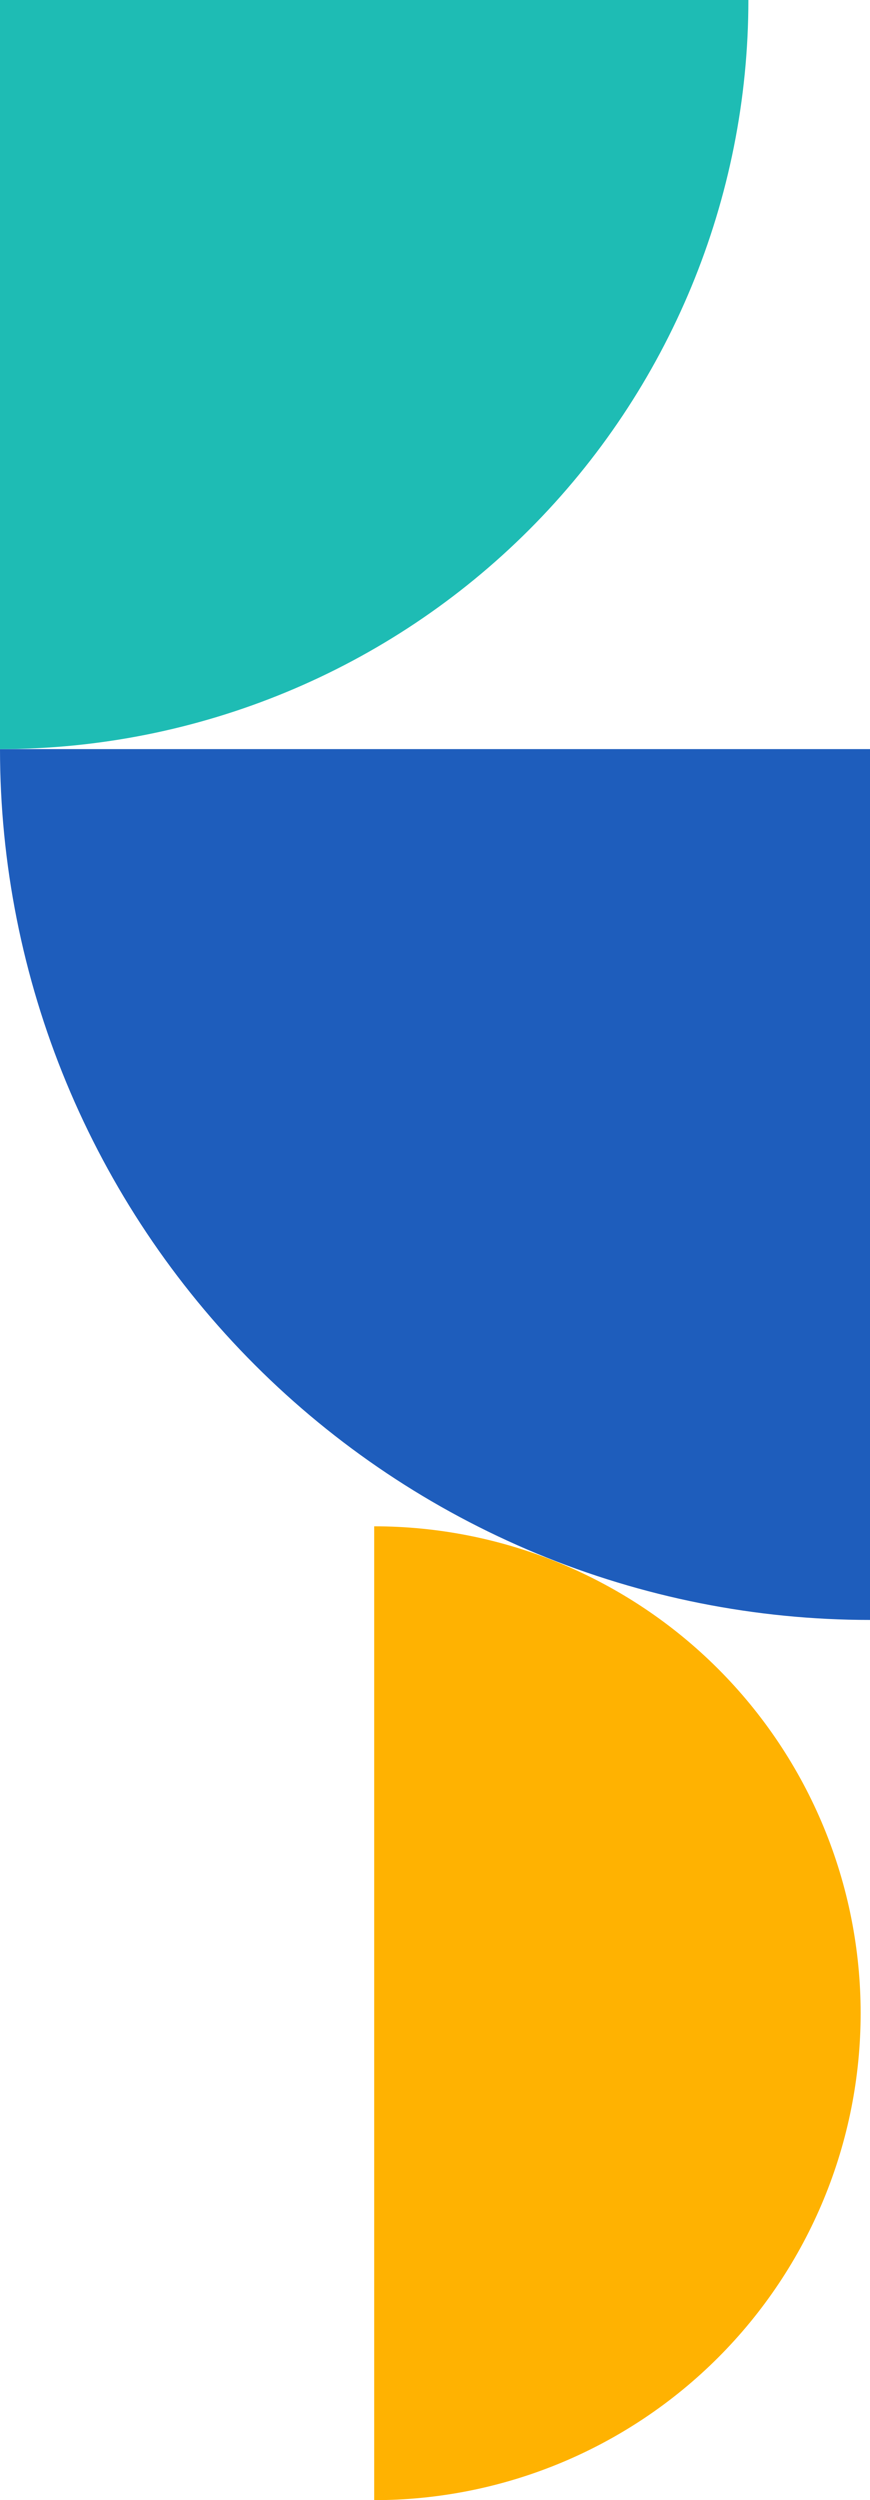
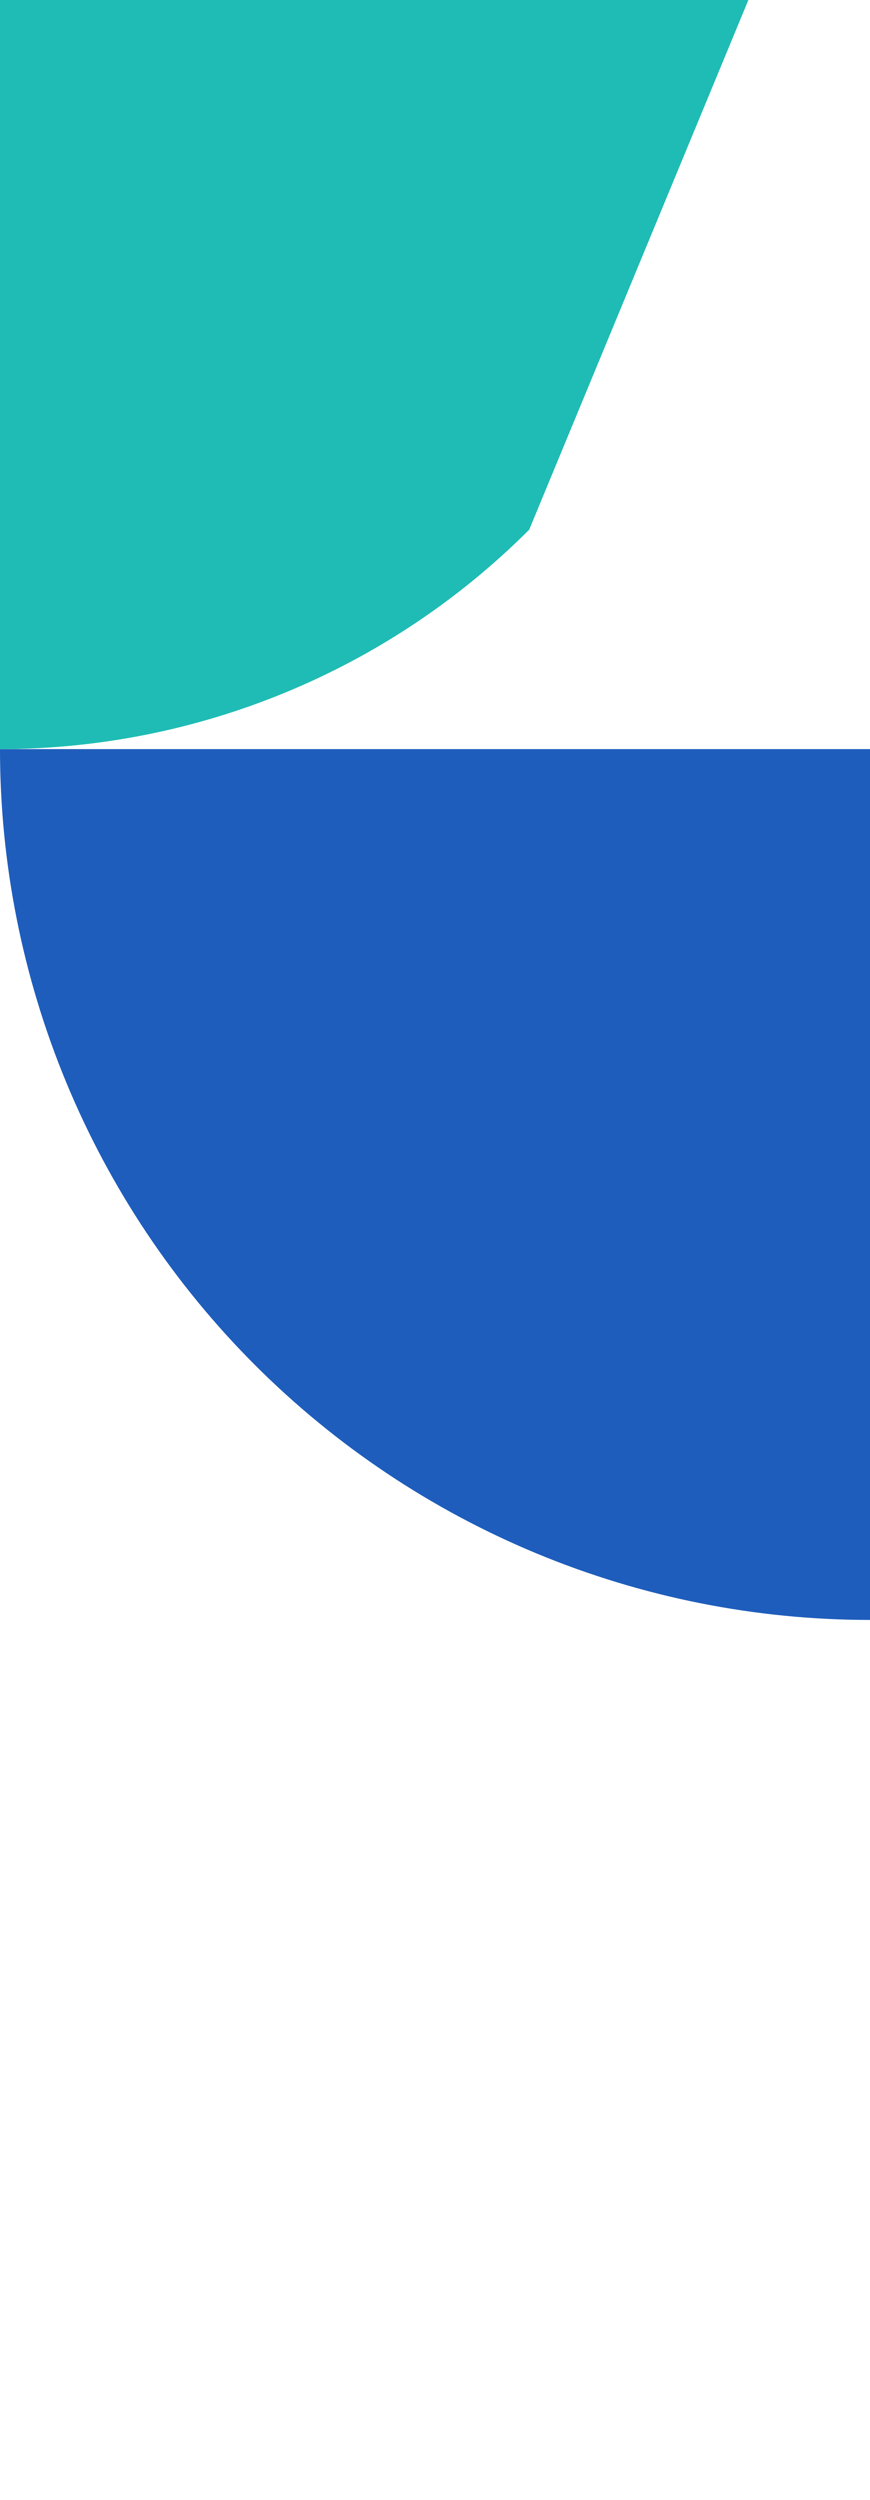
<svg xmlns="http://www.w3.org/2000/svg" width="93" height="267" viewBox="0 0 93 267" fill="none">
  <path d="M93 173C80.787 173 68.694 170.594 57.41 165.921C46.127 161.247 35.875 154.397 27.239 145.761C18.603 137.125 11.753 126.873 7.079 115.59C2.406 104.306 -5.33844e-07 92.213 0 80L93 80V173Z" fill="#1E5DBC" />
-   <path d="M56.569 56.569C41.566 71.572 21.217 80 0 80L8.08413e-06 7.62939e-06L80 2.28882e-05C80 21.217 71.571 41.566 56.569 56.569Z" fill="#1EBCB4" />
-   <path d="M40 163C46.829 163 53.591 164.345 59.9 166.958C66.209 169.572 71.941 173.402 76.77 178.23C81.598 183.059 85.428 188.792 88.042 195.1C90.655 201.409 92 208.171 92 215C92 221.829 90.655 228.591 88.042 234.9C85.428 241.208 81.598 246.941 76.77 251.77C71.941 256.598 66.209 260.428 59.9 263.042C53.591 265.655 46.829 267 40 267L40 163Z" fill="#FFB201" />
+   <path d="M56.569 56.569C41.566 71.572 21.217 80 0 80L8.08413e-06 7.62939e-06L80 2.28882e-05Z" fill="#1EBCB4" />
</svg>